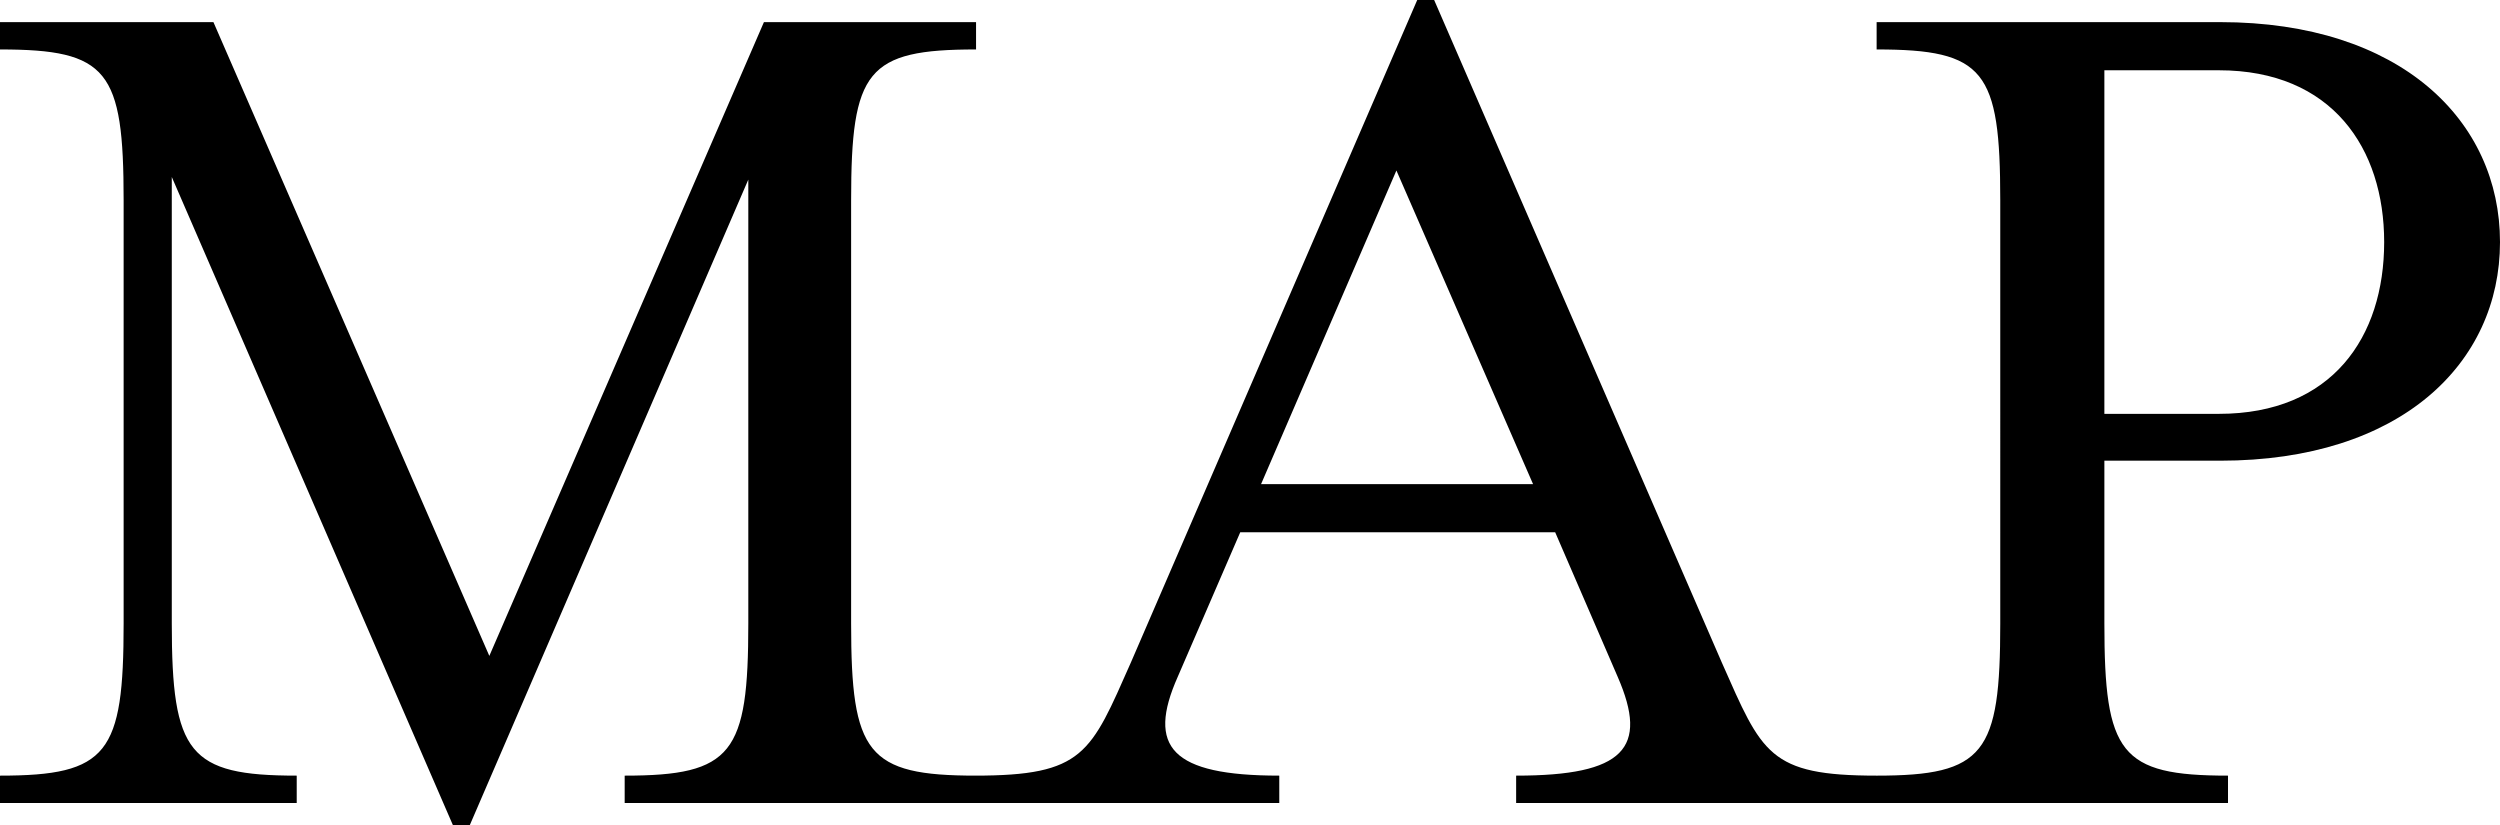
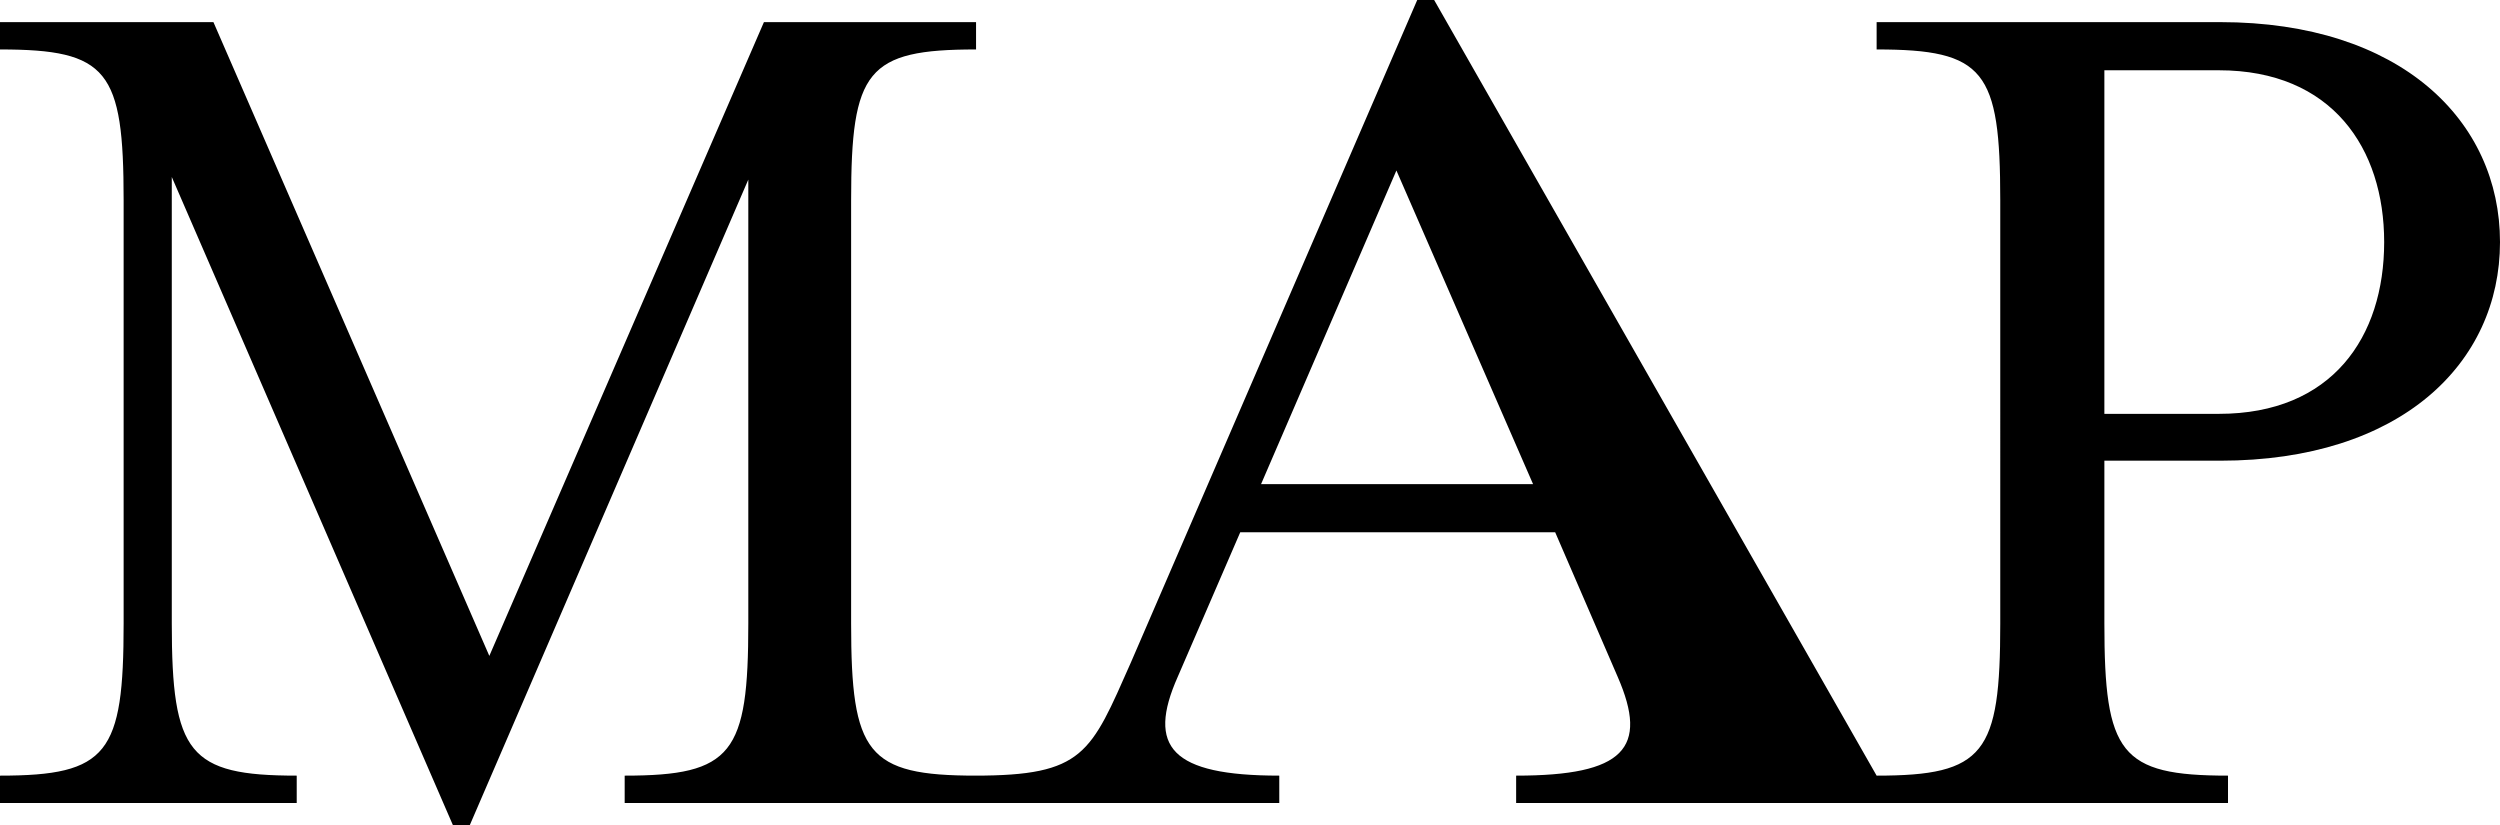
<svg xmlns="http://www.w3.org/2000/svg" width="134.47" height="44.38" viewBox="0 0 134.47 44.38">
-   <path id="パス_91039" data-name="パス 91039" d="M11.9-33.67,27.02,1.19h.91L42.91-33.53V-9.66c0,7-.84,8.19-6.65,8.19V0h18.9V-1.47c-5.88,0-6.72-1.19-6.72-8.19V-32.41c0-7,.84-8.12,6.72-8.12V-42H43.75L28.98-7.91,14.14-42H2.66v1.47c5.81,0,6.65,1.12,6.65,8.12V-9.66c0,7-.84,8.19-6.65,8.19V0H18.62V-1.47c-5.81,0-6.72-1.19-6.72-8.19ZM55.09,0H71.47V-1.47c-5.81,0-7.14-1.54-5.46-5.32l3.36-7.77H86.31l3.36,7.77c1.68,3.85.35,5.32-5.46,5.32V0H103.6V-1.47c-5.81,0-6.16-1.19-8.33-6.09L79.8-43.19h-.91L63.49-7.56c-2.17,4.9-2.52,6.09-8.4,6.09Zm15.4-17.15,7.28-16.87,7.35,16.87ZM103.6,0h18.9V-1.47c-5.81,0-6.65-1.19-6.65-8.19v-8.75h6.23c9.73,0,15.05-5.25,15.05-11.76S131.81-42,122.08-42H103.6v1.47c5.81,0,6.65,1.12,6.65,8.12V-9.66c0,7-.84,8.19-6.65,8.19Zm12.25-20.93V-39.41h6.16c6.09,0,8.89,4.2,8.89,9.24,0,5.11-2.8,9.24-8.89,9.24Z" transform="translate(-2.66 43.19)" />
+   <path id="パス_91039" data-name="パス 91039" d="M11.9-33.67,27.02,1.19h.91L42.91-33.53V-9.66c0,7-.84,8.19-6.65,8.19V0h18.9V-1.47c-5.88,0-6.72-1.19-6.72-8.19V-32.41c0-7,.84-8.12,6.72-8.12V-42H43.75L28.98-7.91,14.14-42H2.66v1.47c5.81,0,6.65,1.12,6.65,8.12V-9.66c0,7-.84,8.19-6.65,8.19V0H18.62V-1.47c-5.81,0-6.72-1.19-6.72-8.19ZM55.09,0H71.47V-1.47c-5.81,0-7.14-1.54-5.46-5.32l3.36-7.77H86.31l3.36,7.77c1.68,3.85.35,5.32-5.46,5.32V0H103.6V-1.47L79.8-43.19h-.91L63.49-7.56c-2.17,4.9-2.52,6.09-8.4,6.09Zm15.4-17.15,7.28-16.87,7.35,16.87ZM103.6,0h18.9V-1.47c-5.81,0-6.65-1.19-6.65-8.19v-8.75h6.23c9.73,0,15.05-5.25,15.05-11.76S131.81-42,122.08-42H103.6v1.47c5.81,0,6.65,1.12,6.65,8.12V-9.66c0,7-.84,8.19-6.65,8.19Zm12.25-20.93V-39.41h6.16c6.09,0,8.89,4.2,8.89,9.24,0,5.11-2.8,9.24-8.89,9.24Z" transform="translate(-2.66 43.19)" />
</svg>